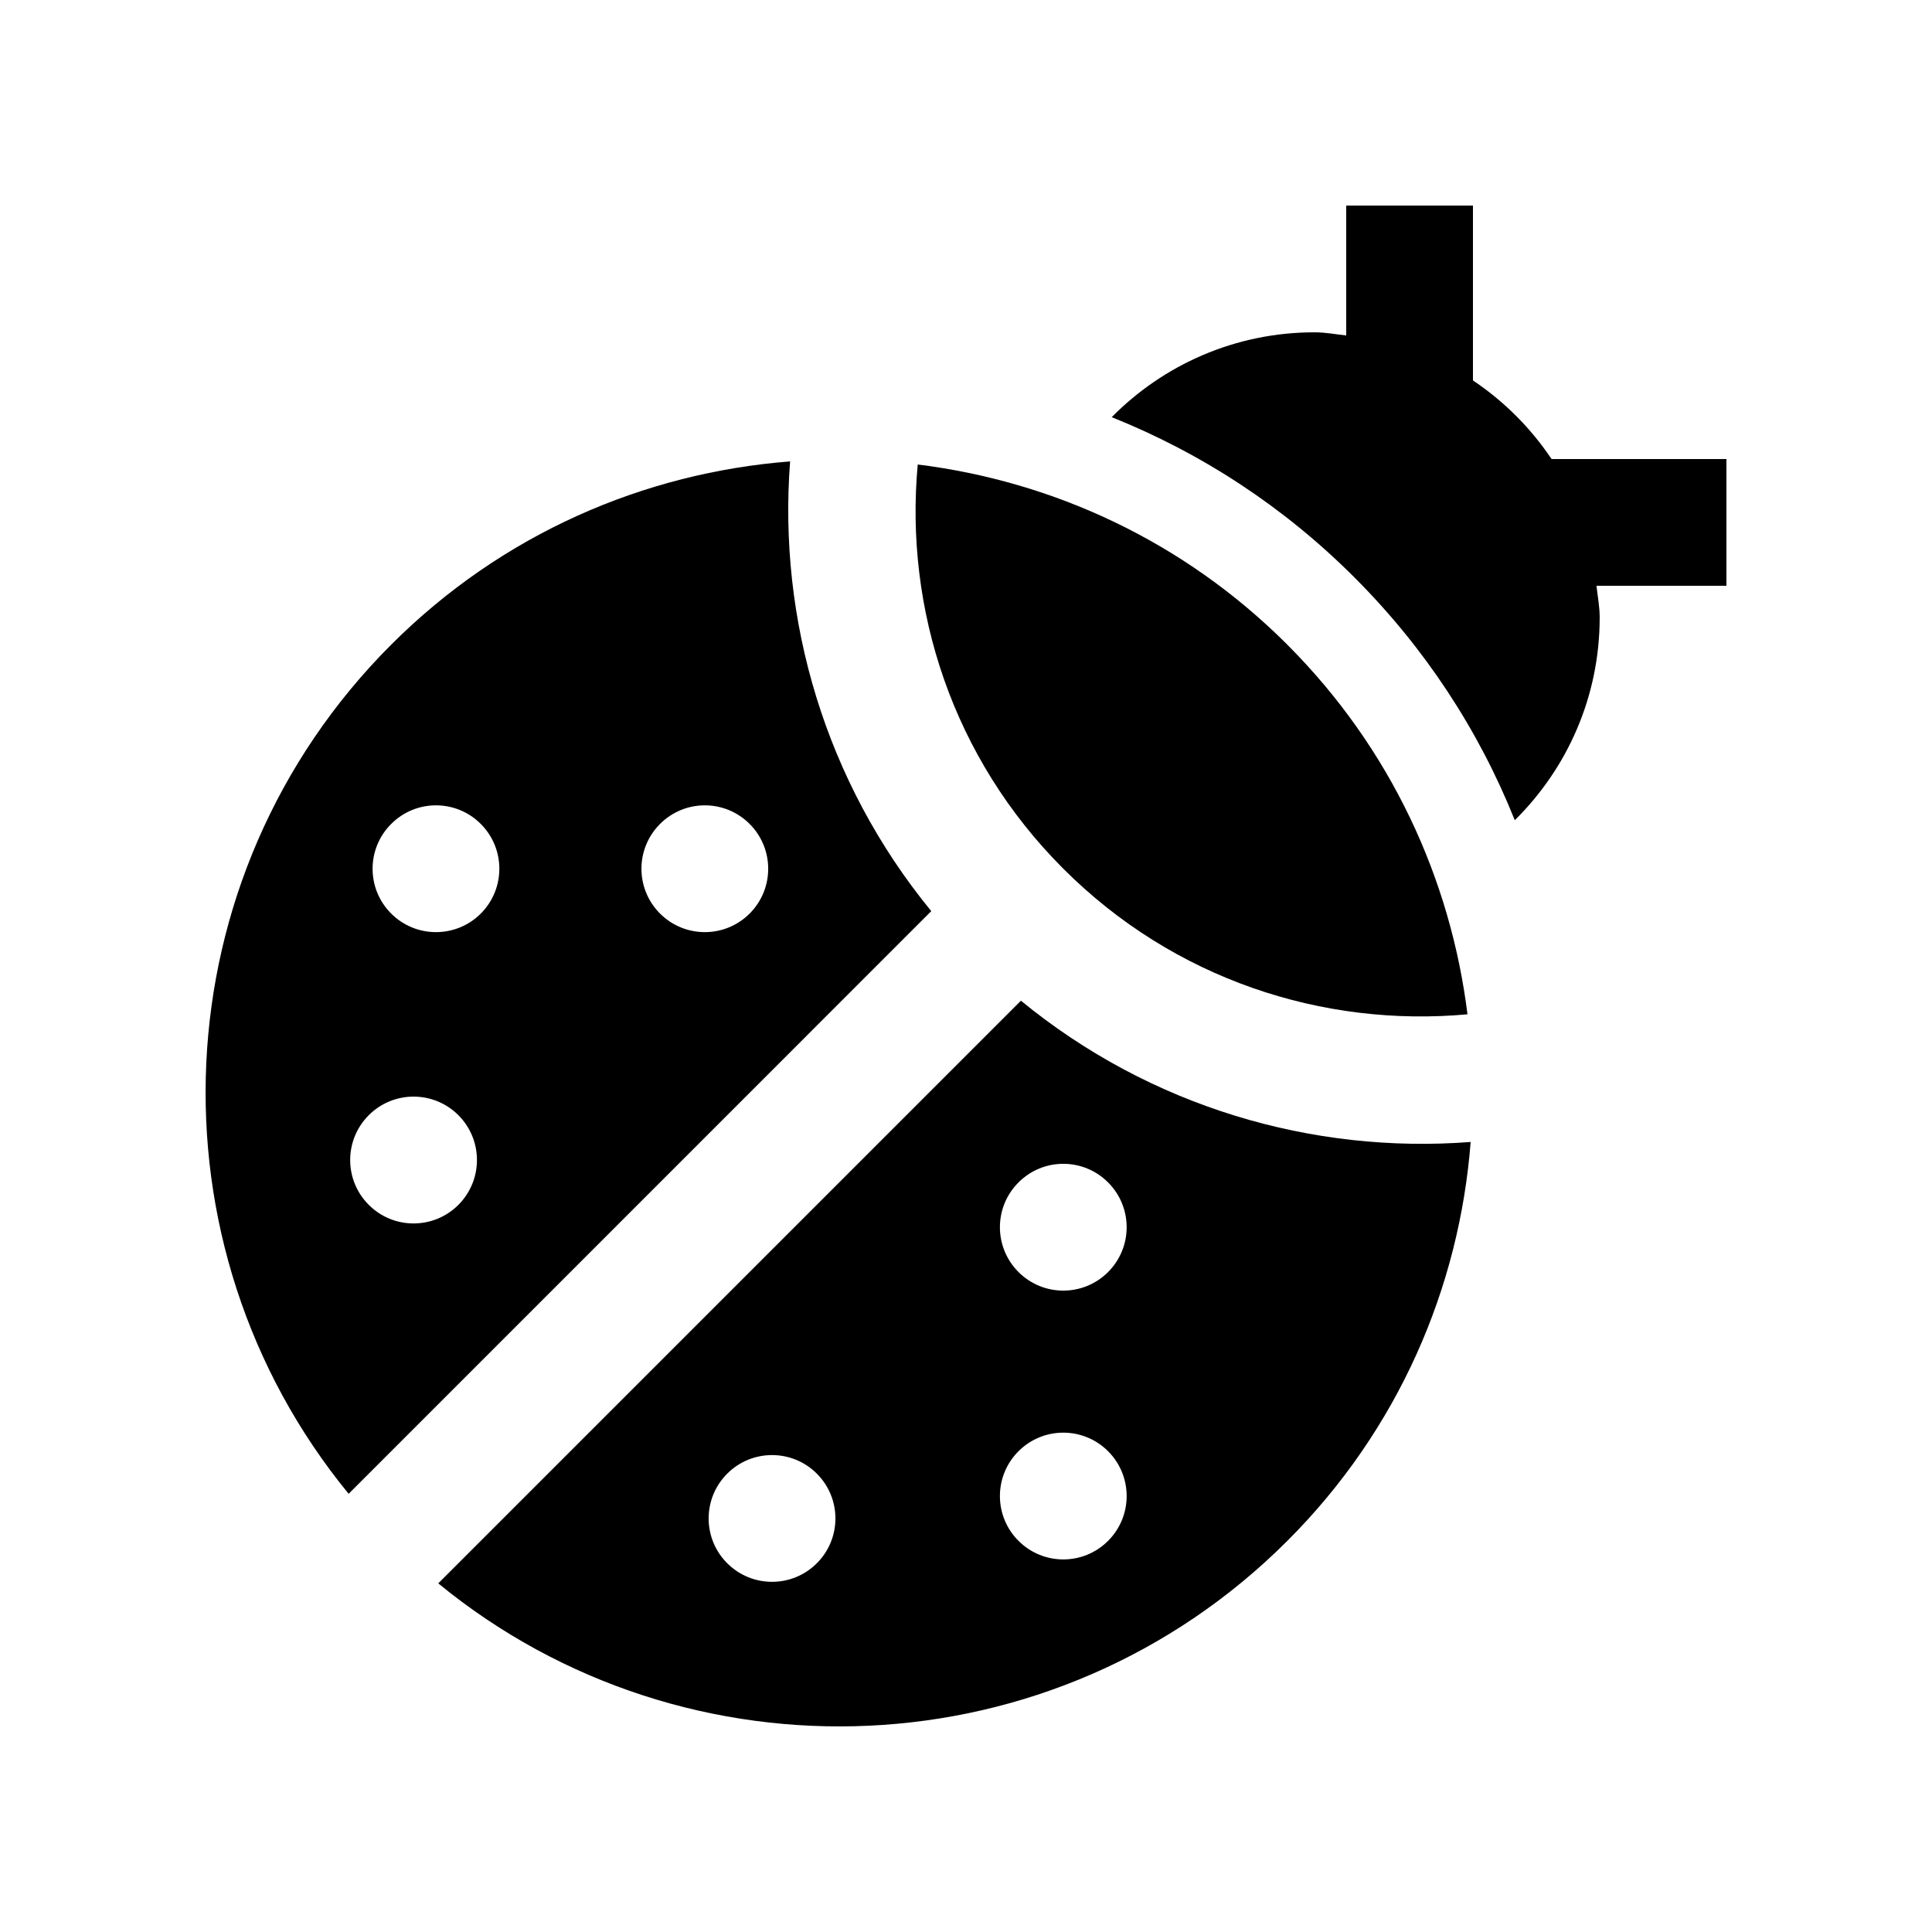
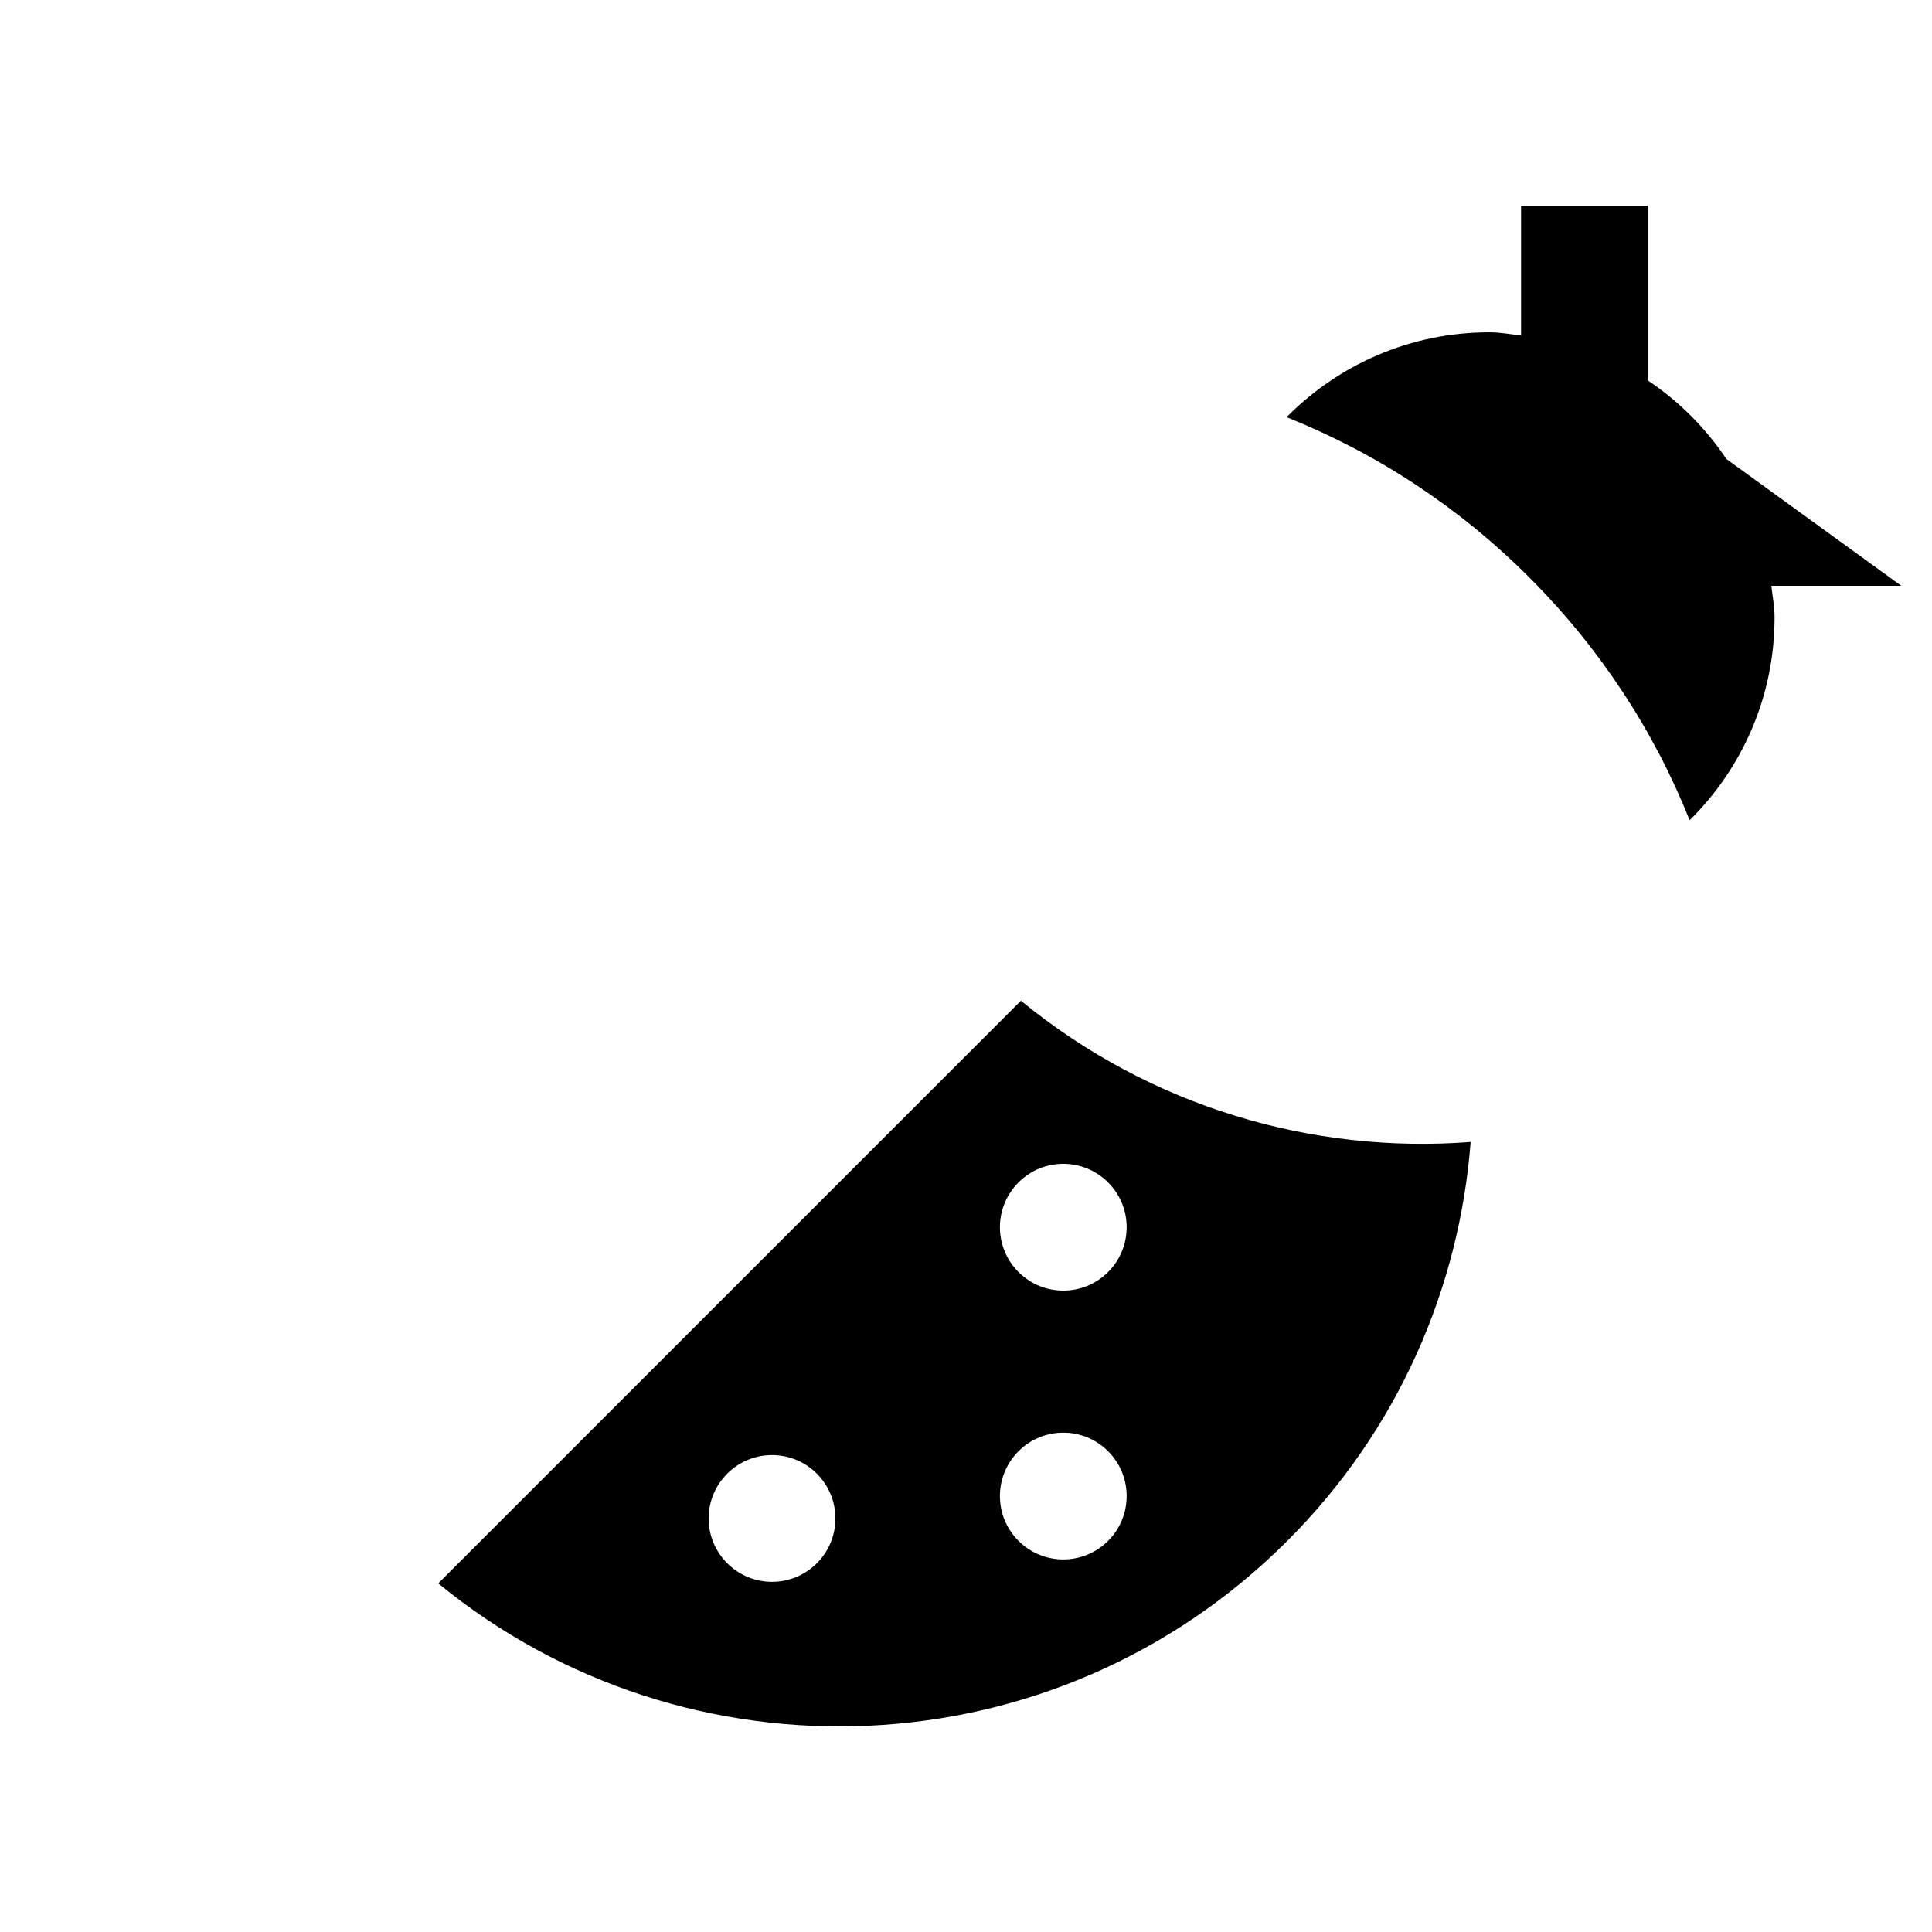
<svg xmlns="http://www.w3.org/2000/svg" fill="#000000" width="800px" height="800px" version="1.1" viewBox="144 144 512 512">
  <g>
-     <path d="m353.38 266.28c-38.543 2.988-76.238 19.09-105.71 48.562-61.578 61.582-65.332 159.08-11.277 225.03l154.4-154.41c-28.141-34.363-40.629-77.246-37.406-119.18zm-87.902 197.02c-6.57 6.566-17.191 6.566-23.75 0-6.57-6.574-6.57-17.184 0-23.766 6.559-6.559 17.18-6.559 23.75 0 6.559 6.574 6.559 17.191 0 23.766zm5.934-77.195c-6.559 6.559-17.191 6.559-23.746 0-6.57-6.559-6.57-17.191 0-23.75 6.559-6.574 17.184-6.574 23.746 0 6.559 6.562 6.559 17.188 0 23.75zm71.25 0c-6.57 6.559-17.184 6.559-23.746 0-6.57-6.559-6.57-17.191 0-23.75 6.559-6.574 17.18-6.574 23.746 0 6.559 6.562 6.559 17.188 0 23.75z" />
-     <path d="m601.52 265.65h-46.344c-5.512-8.23-12.594-15.32-20.828-20.828v-46.344h-33.59v34.426c-2.805-0.312-5.527-0.836-8.414-0.836-21.043 0-40.031 8.625-53.727 22.484 23.91 9.578 45.707 23.844 64.34 42.492 18.625 18.633 32.914 40.41 42.477 64.32 13.875-13.695 22.5-32.684 22.5-53.727 0-2.887-0.539-5.606-0.852-8.398h34.438z" />
-     <path d="m485.15 314.84c-27.488-27.488-62.16-43.297-97.941-47.742-3.527 38.293 9.234 77.781 38.57 107.11 29.32 29.344 68.816 42.098 107.12 38.594-4.457-35.801-20.273-70.473-47.754-97.957z" />
+     <path d="m601.52 265.65c-5.512-8.23-12.594-15.32-20.828-20.828v-46.344h-33.59v34.426c-2.805-0.312-5.527-0.836-8.414-0.836-21.043 0-40.031 8.625-53.727 22.484 23.91 9.578 45.707 23.844 64.34 42.492 18.625 18.633 32.914 40.41 42.477 64.32 13.875-13.695 22.5-32.684 22.5-53.727 0-2.887-0.539-5.606-0.852-8.398h34.438z" />
    <path d="m414.55 409.2-154.41 154.41c65.957 54.055 163.45 50.297 225.02-11.266 29.488-29.473 45.59-67.172 48.578-105.71-41.934 3.223-84.824-9.285-119.18-37.43zm-54.082 149.08c-6.559 6.559-17.184 6.559-23.746 0-6.57-6.559-6.57-17.184 0-23.75 6.559-6.559 17.191-6.559 23.746 0 6.57 6.562 6.57 17.191 0 23.75zm77.188-5.941c-6.559 6.566-17.184 6.566-23.746 0-6.566-6.559-6.566-17.184 0-23.746 6.559-6.566 17.184-6.566 23.746 0 6.559 6.562 6.559 17.191 0 23.746zm0-71.238c-6.559 6.566-17.184 6.566-23.746 0-6.566-6.574-6.566-17.184 0-23.746 6.559-6.578 17.184-6.578 23.746 0 6.559 6.562 6.559 17.172 0 23.746z" />
  </g>
</svg>